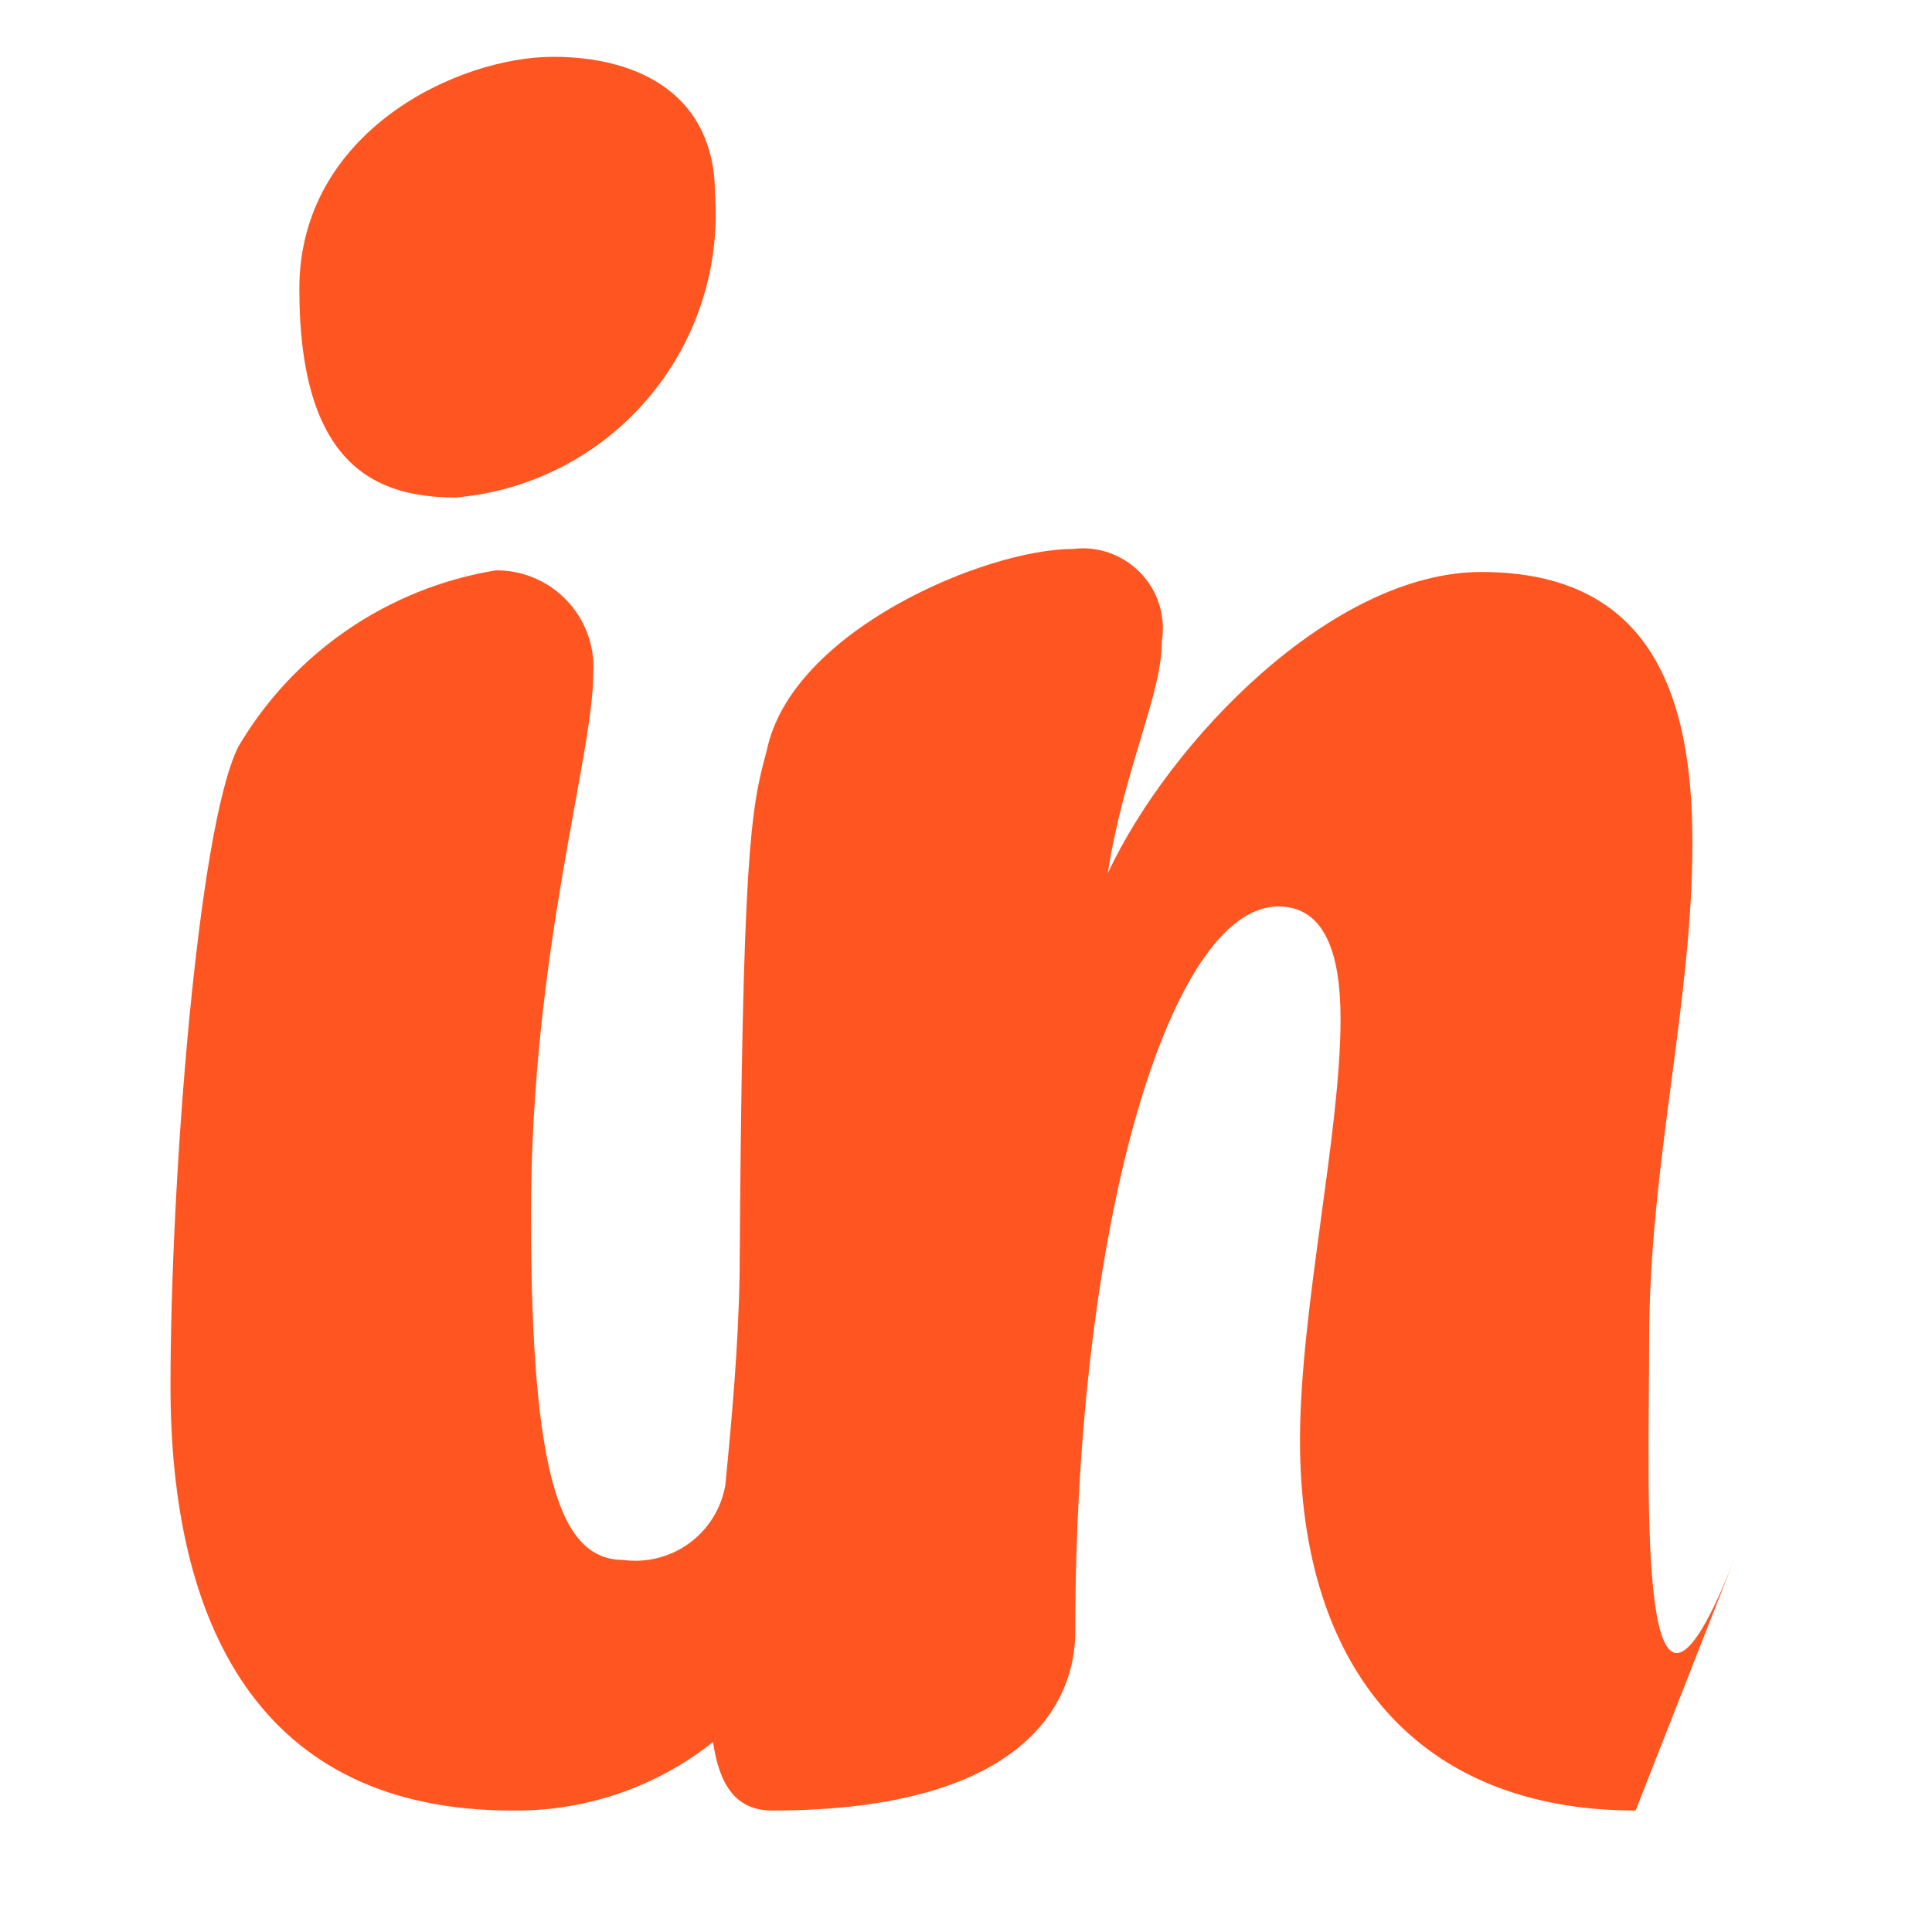
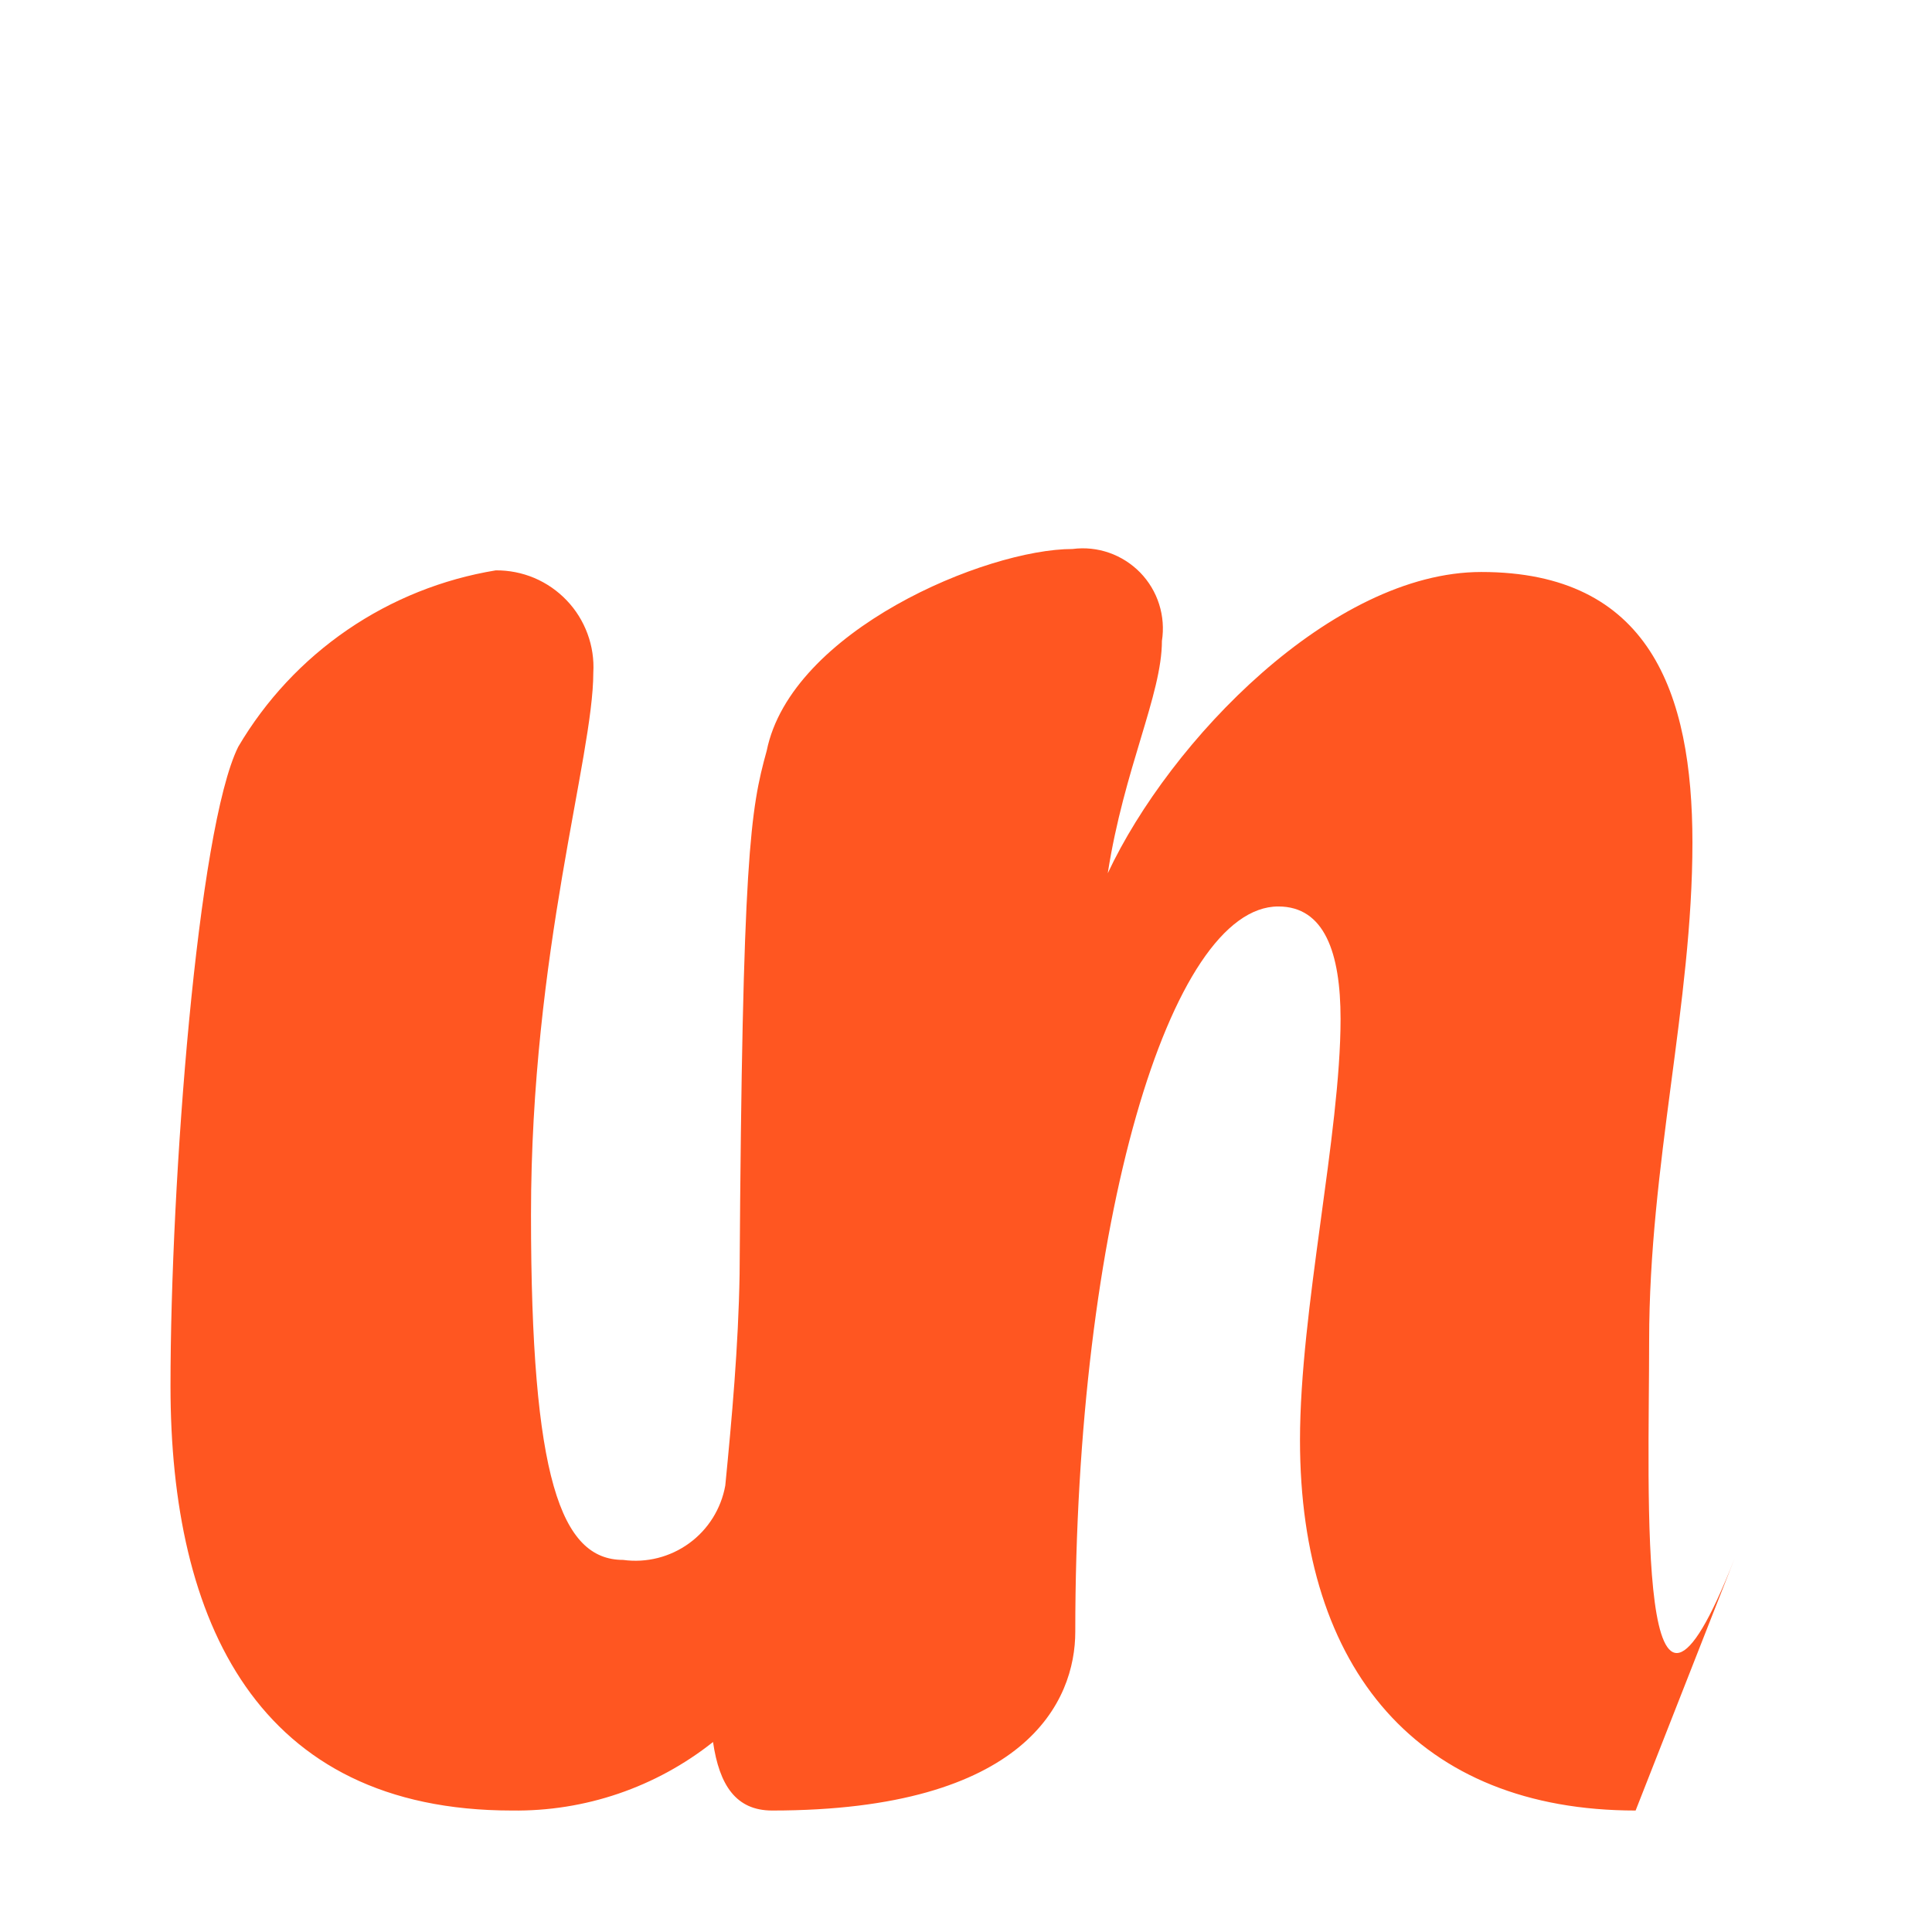
<svg xmlns="http://www.w3.org/2000/svg" width="32" height="32" viewBox="0 0 32 32" fill="none">
-   <path d="M9.16 0.941C7.596 0.941 4.958 2.166 4.958 4.786C4.958 7.744 6.255 8.24 7.551 8.24C8.782 8.134 9.922 7.548 10.724 6.609C11.527 5.671 11.929 4.454 11.843 3.222C11.843 1.575 10.592 0.941 9.16 0.941Z" fill="#FF5621" />
  <path d="M21.532 23.855C21.532 27.662 23.504 29.988 27.091 29.988L28.728 25.819C27.091 29.988 27.315 24.766 27.315 22.206C27.315 19.286 28.032 16.622 28.032 13.957C28.032 11.462 27.315 9.474 24.535 9.474C22.069 9.474 19.379 12.265 18.348 14.464C18.617 12.73 19.245 11.504 19.245 10.616C19.277 10.412 19.261 10.204 19.199 10.008C19.137 9.811 19.029 9.632 18.886 9.484C18.742 9.337 18.566 9.224 18.372 9.156C18.177 9.088 17.97 9.066 17.765 9.093C16.331 9.093 13.102 10.447 12.699 12.435C12.43 13.407 12.295 14.169 12.25 21.106C12.23 22.301 12.122 23.493 12.013 24.605C11.944 24.989 11.73 25.332 11.415 25.561C11.099 25.791 10.707 25.89 10.321 25.837C9.289 25.837 8.795 24.482 8.795 20.12C8.795 15.758 9.827 12.539 9.827 11.141C9.84 10.922 9.807 10.703 9.731 10.497C9.655 10.291 9.538 10.102 9.386 9.944C9.235 9.785 9.052 9.659 8.85 9.573C8.648 9.488 8.43 9.445 8.211 9.447C7.329 9.592 6.49 9.928 5.753 10.433C5.016 10.938 4.399 11.599 3.946 12.369C3.273 13.725 2.824 19.569 2.824 22.958C2.824 26.854 4.26 29.988 8.48 29.988C9.688 30.005 10.864 29.604 11.81 28.853C11.914 29.568 12.19 29.988 12.789 29.988C17.003 29.988 17.81 28.169 17.81 27.027C17.81 20.259 19.379 15.014 21.173 15.014C21.935 15.014 22.204 15.776 22.204 16.876C22.204 18.779 21.532 21.698 21.532 23.855Z" fill="#FF5621" />
</svg>